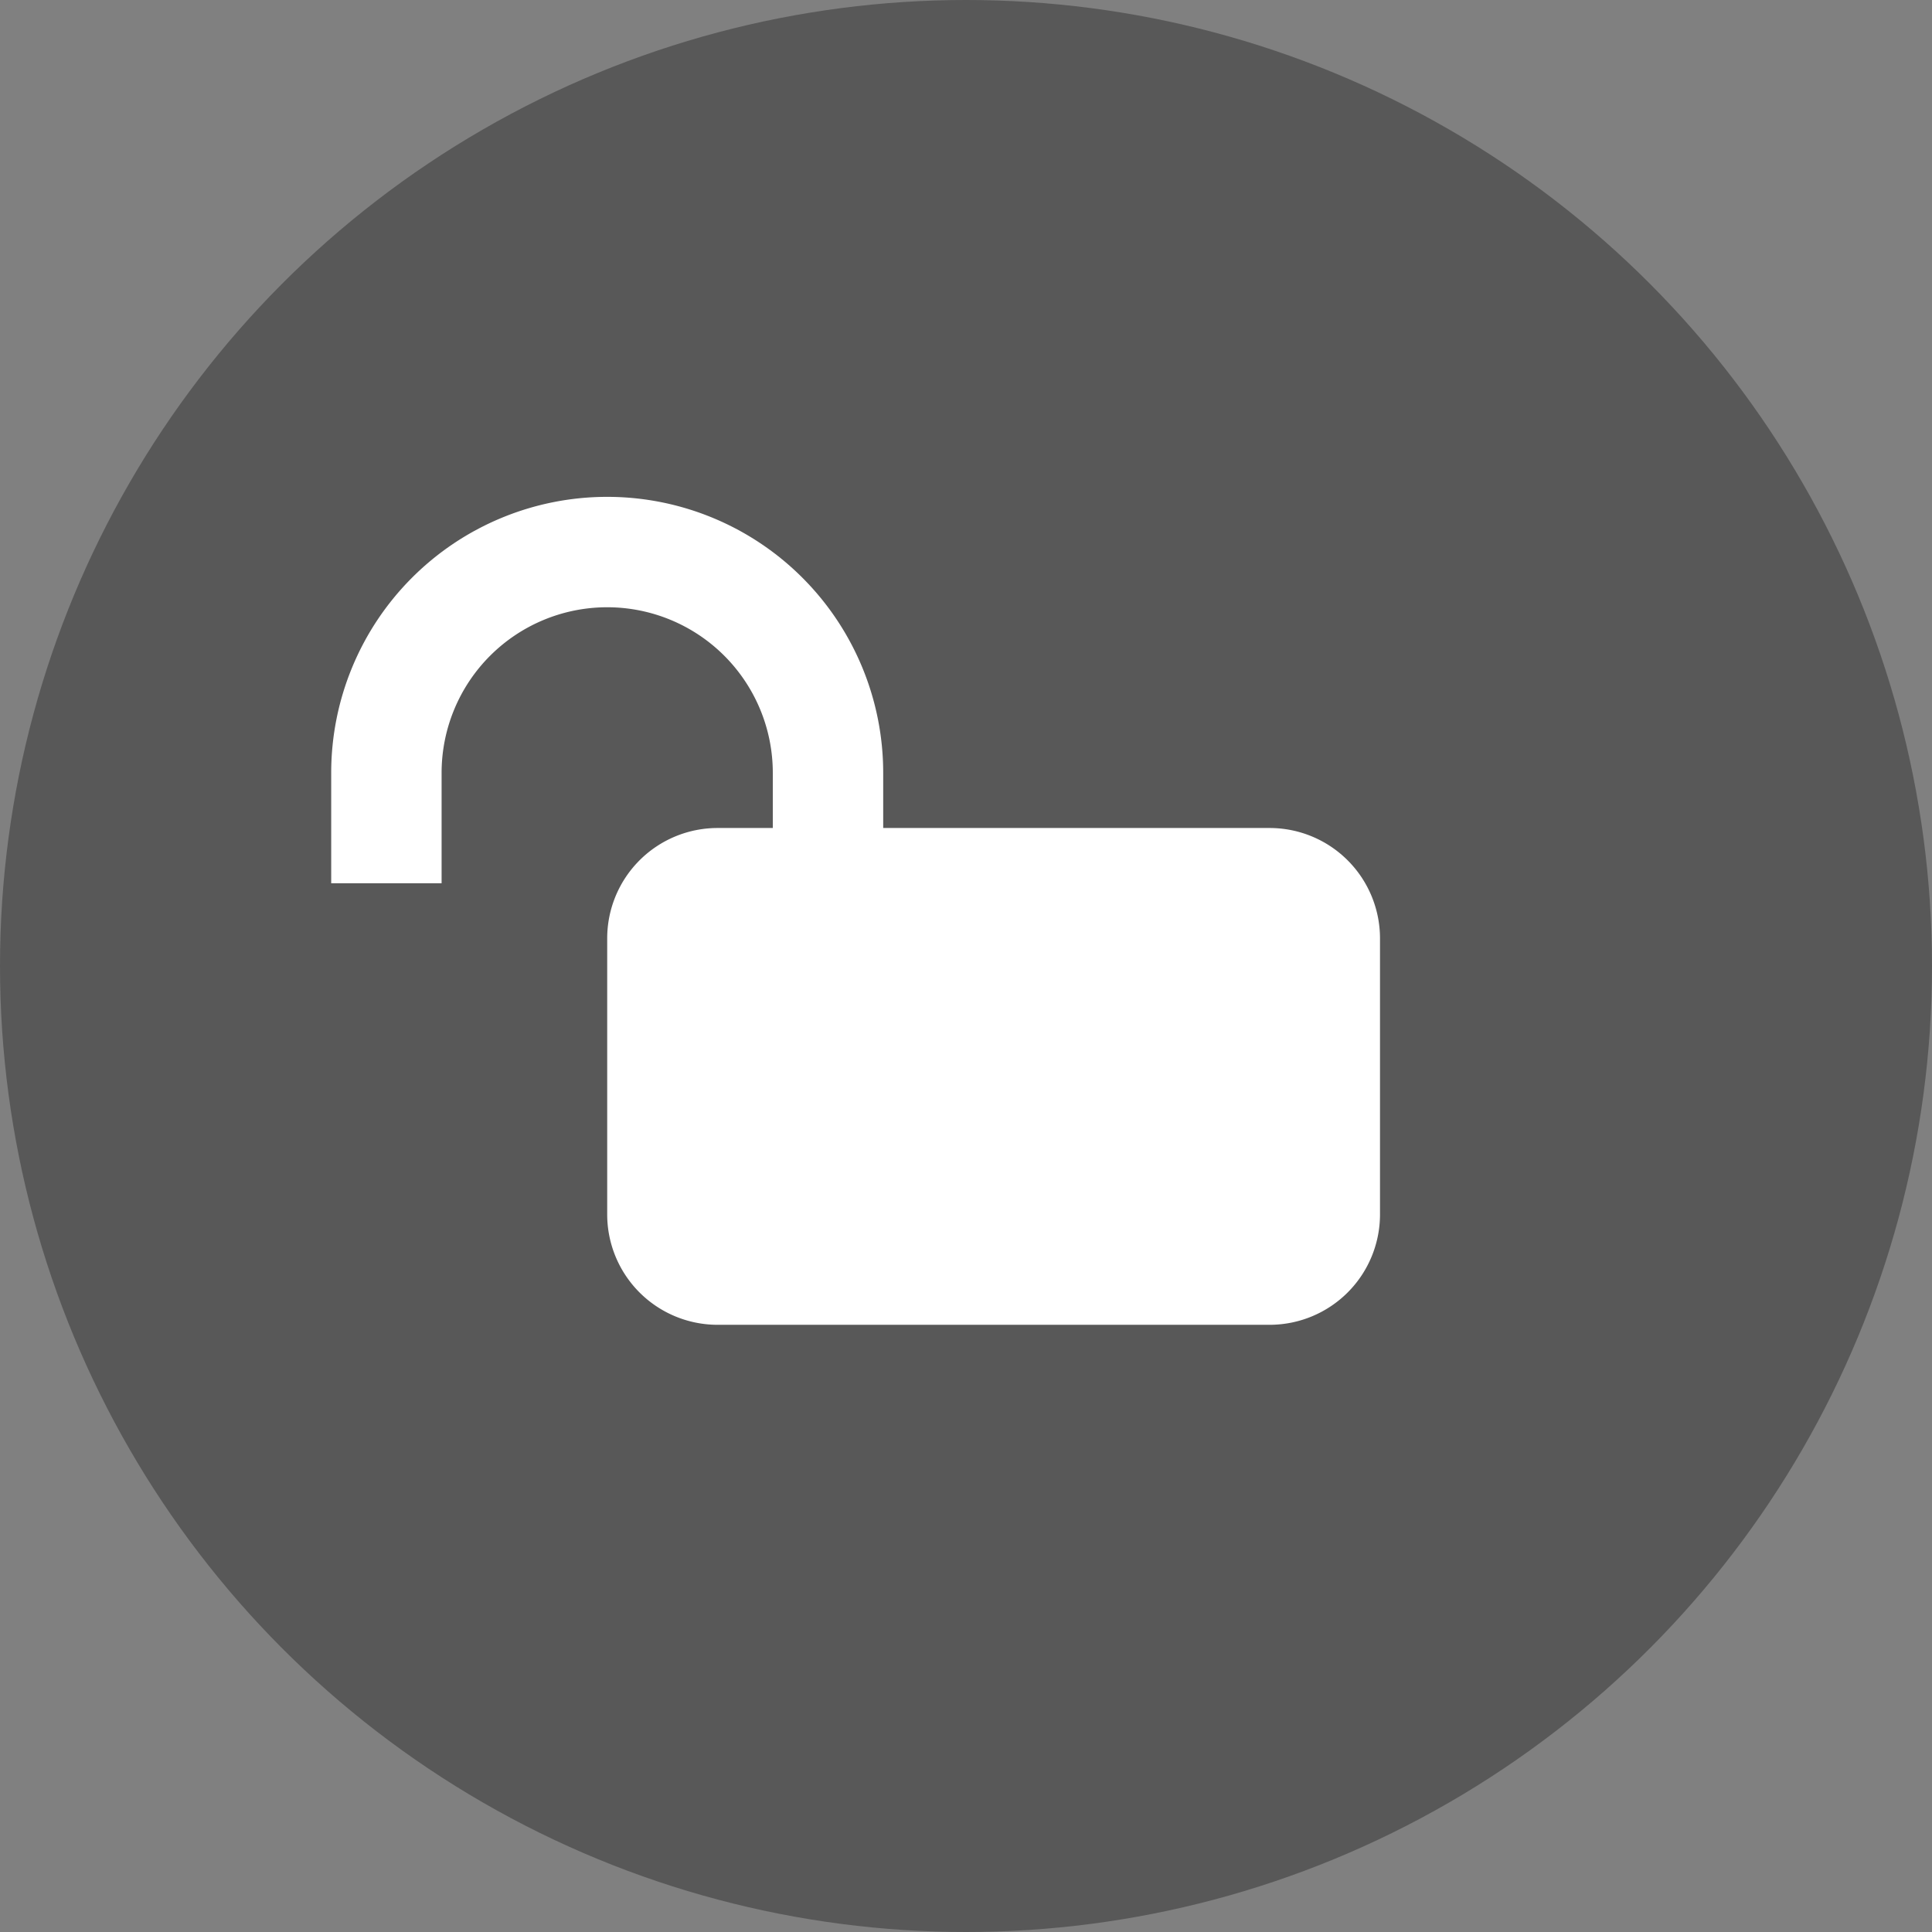
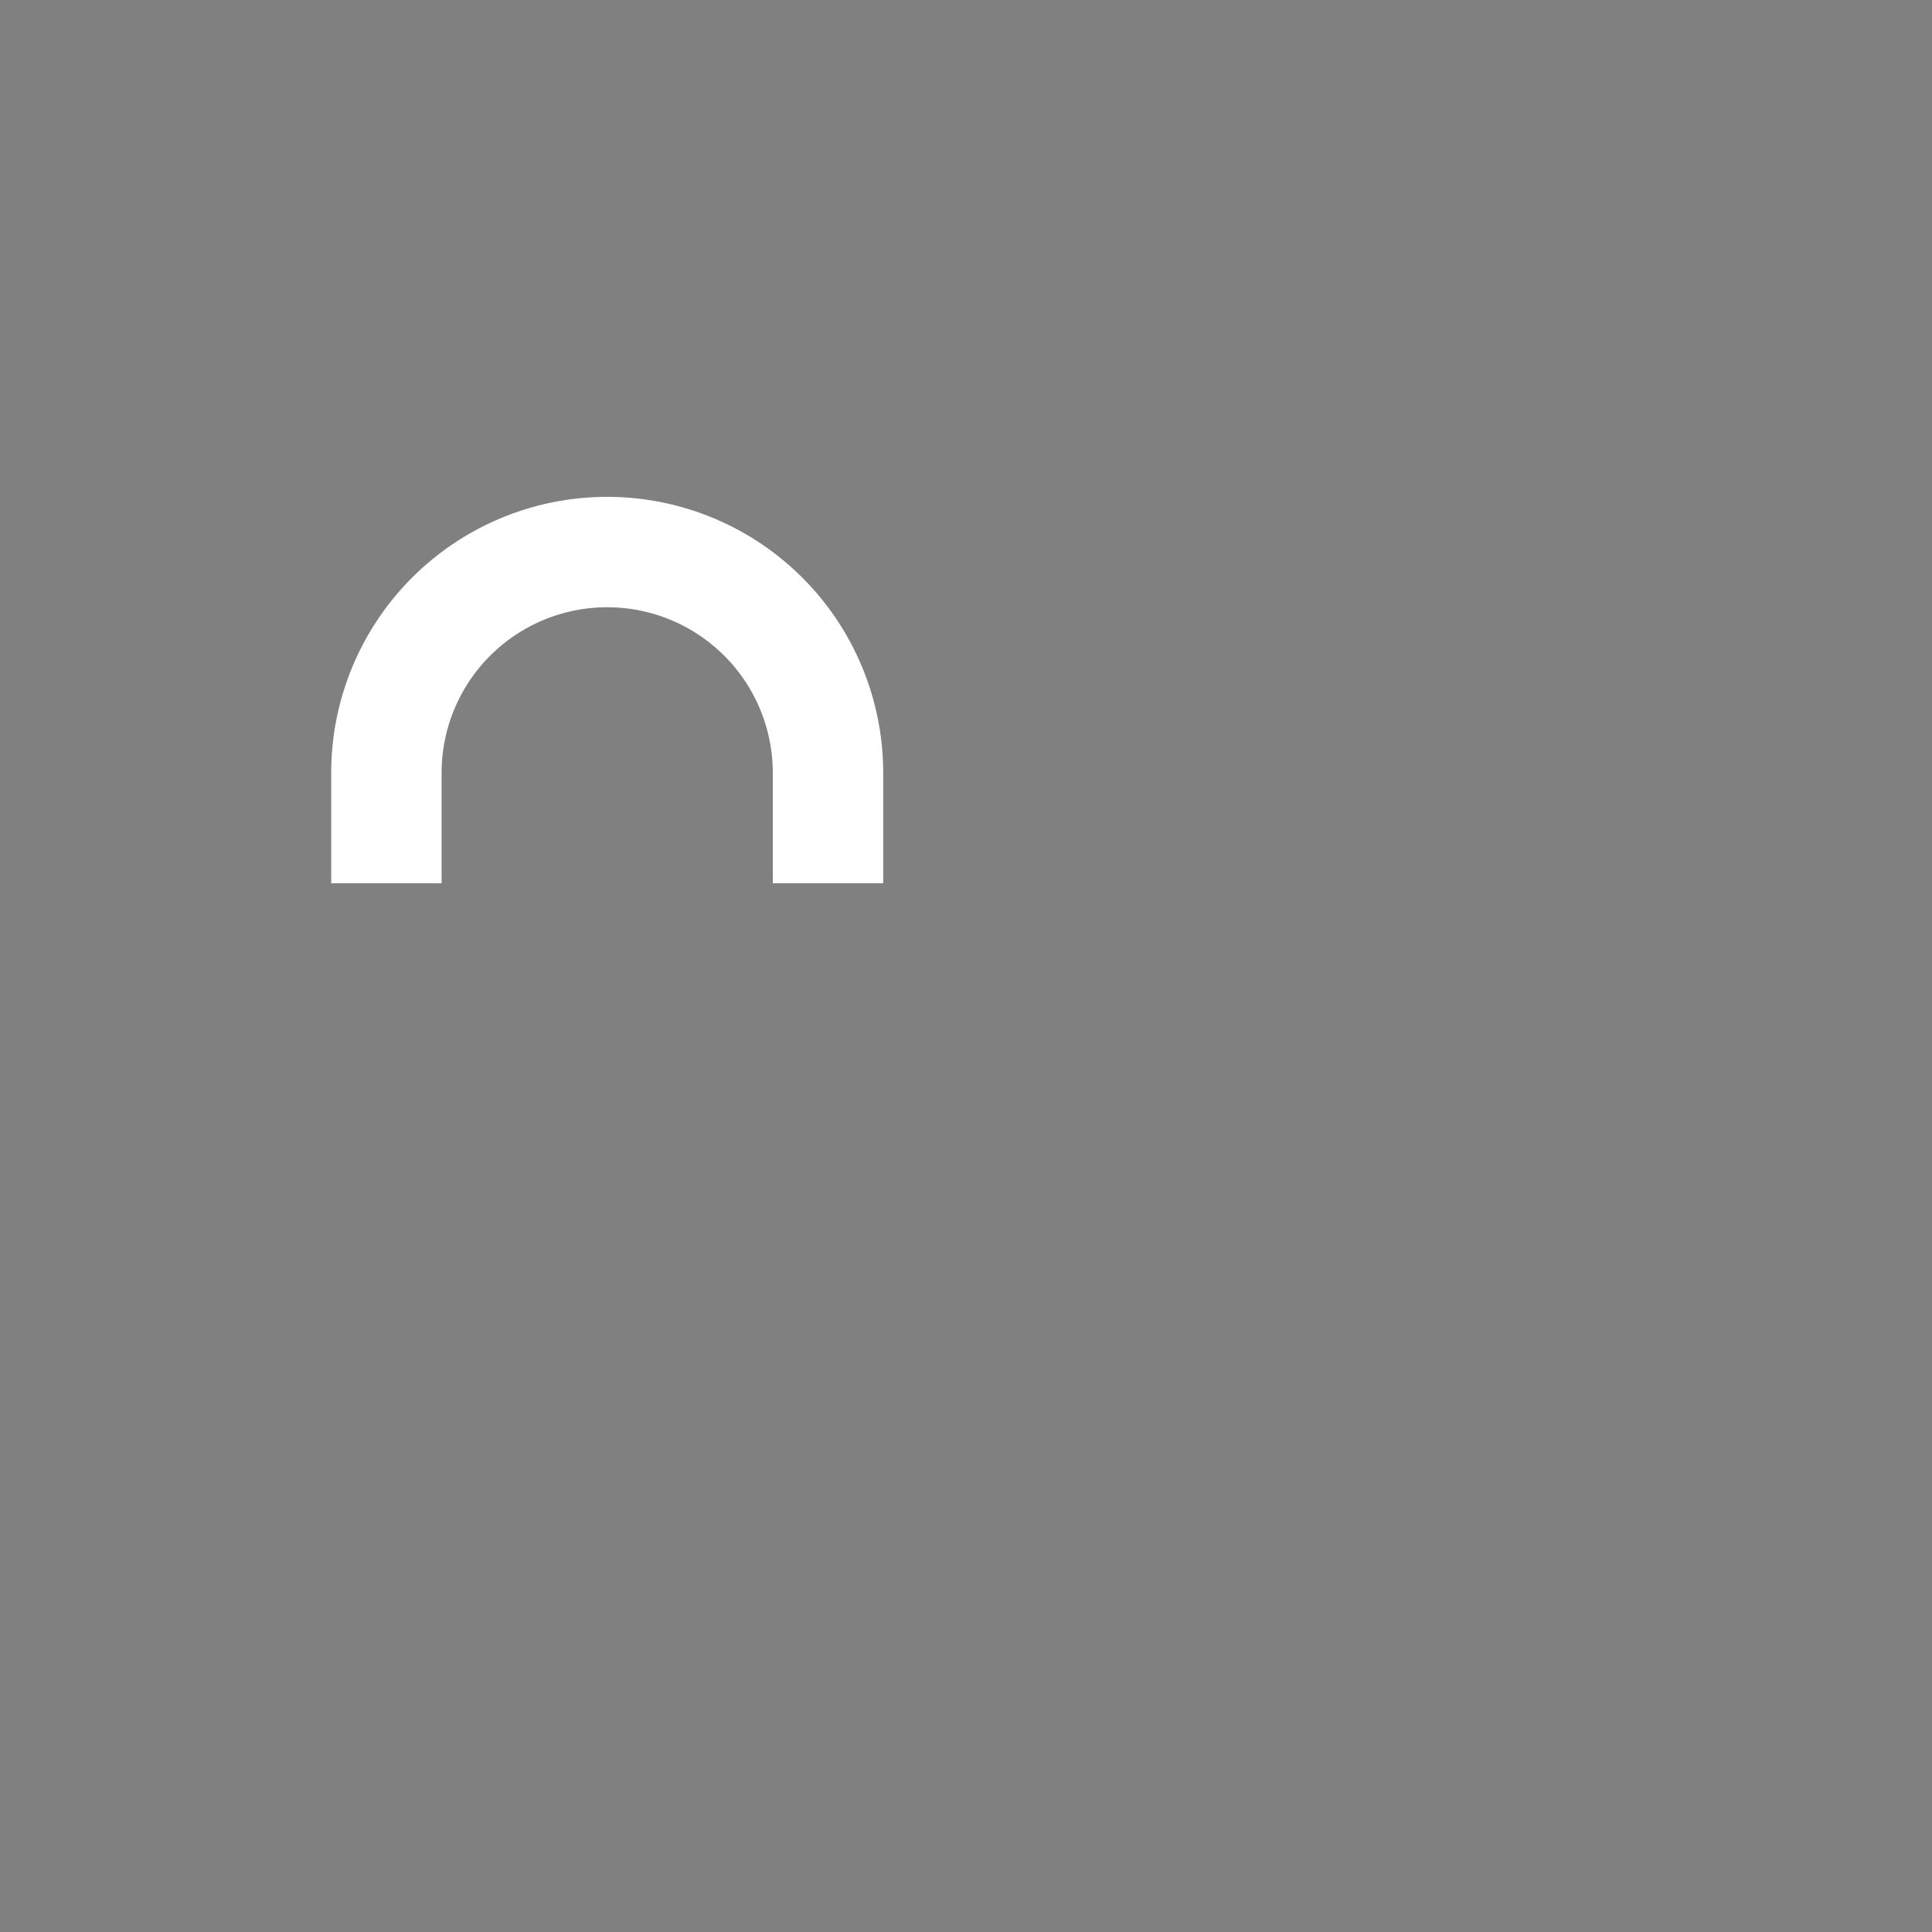
<svg xmlns="http://www.w3.org/2000/svg" width="35" height="35" viewBox="0 0 35 35">
  <rect x="0" y="0" width="35" height="35" fill="#808080" stroke="none" />
  <g id="그룹_9487" data-name="그룹 9487" transform="translate(-893 -641)">
-     <circle id="타원_694" data-name="타원 694" cx="17.5" cy="17.5" r="17.5" transform="translate(893 641)" fill="#585858" />
    <g id="구성_요소_55_8" data-name="구성 요소 55 – 8" transform="translate(899 650.001)">
-       <path id="제외_33" data-name="제외 33" d="M2,0H12a2,2,0,0,1,2,2V7a2,2,0,0,1-2,2H2A2,2,0,0,1,0,7V2A2,2,0,0,1,2,0Z" transform="translate(5 5.999)" fill="#fff" />
      <path id="합치기_99" data-name="합치기 99" d="M8,7V5A3,3,0,0,0,2,5V7H0V5A5,5,0,0,1,10,5h0V7Z" fill="#fff" />
    </g>
  </g>
</svg>